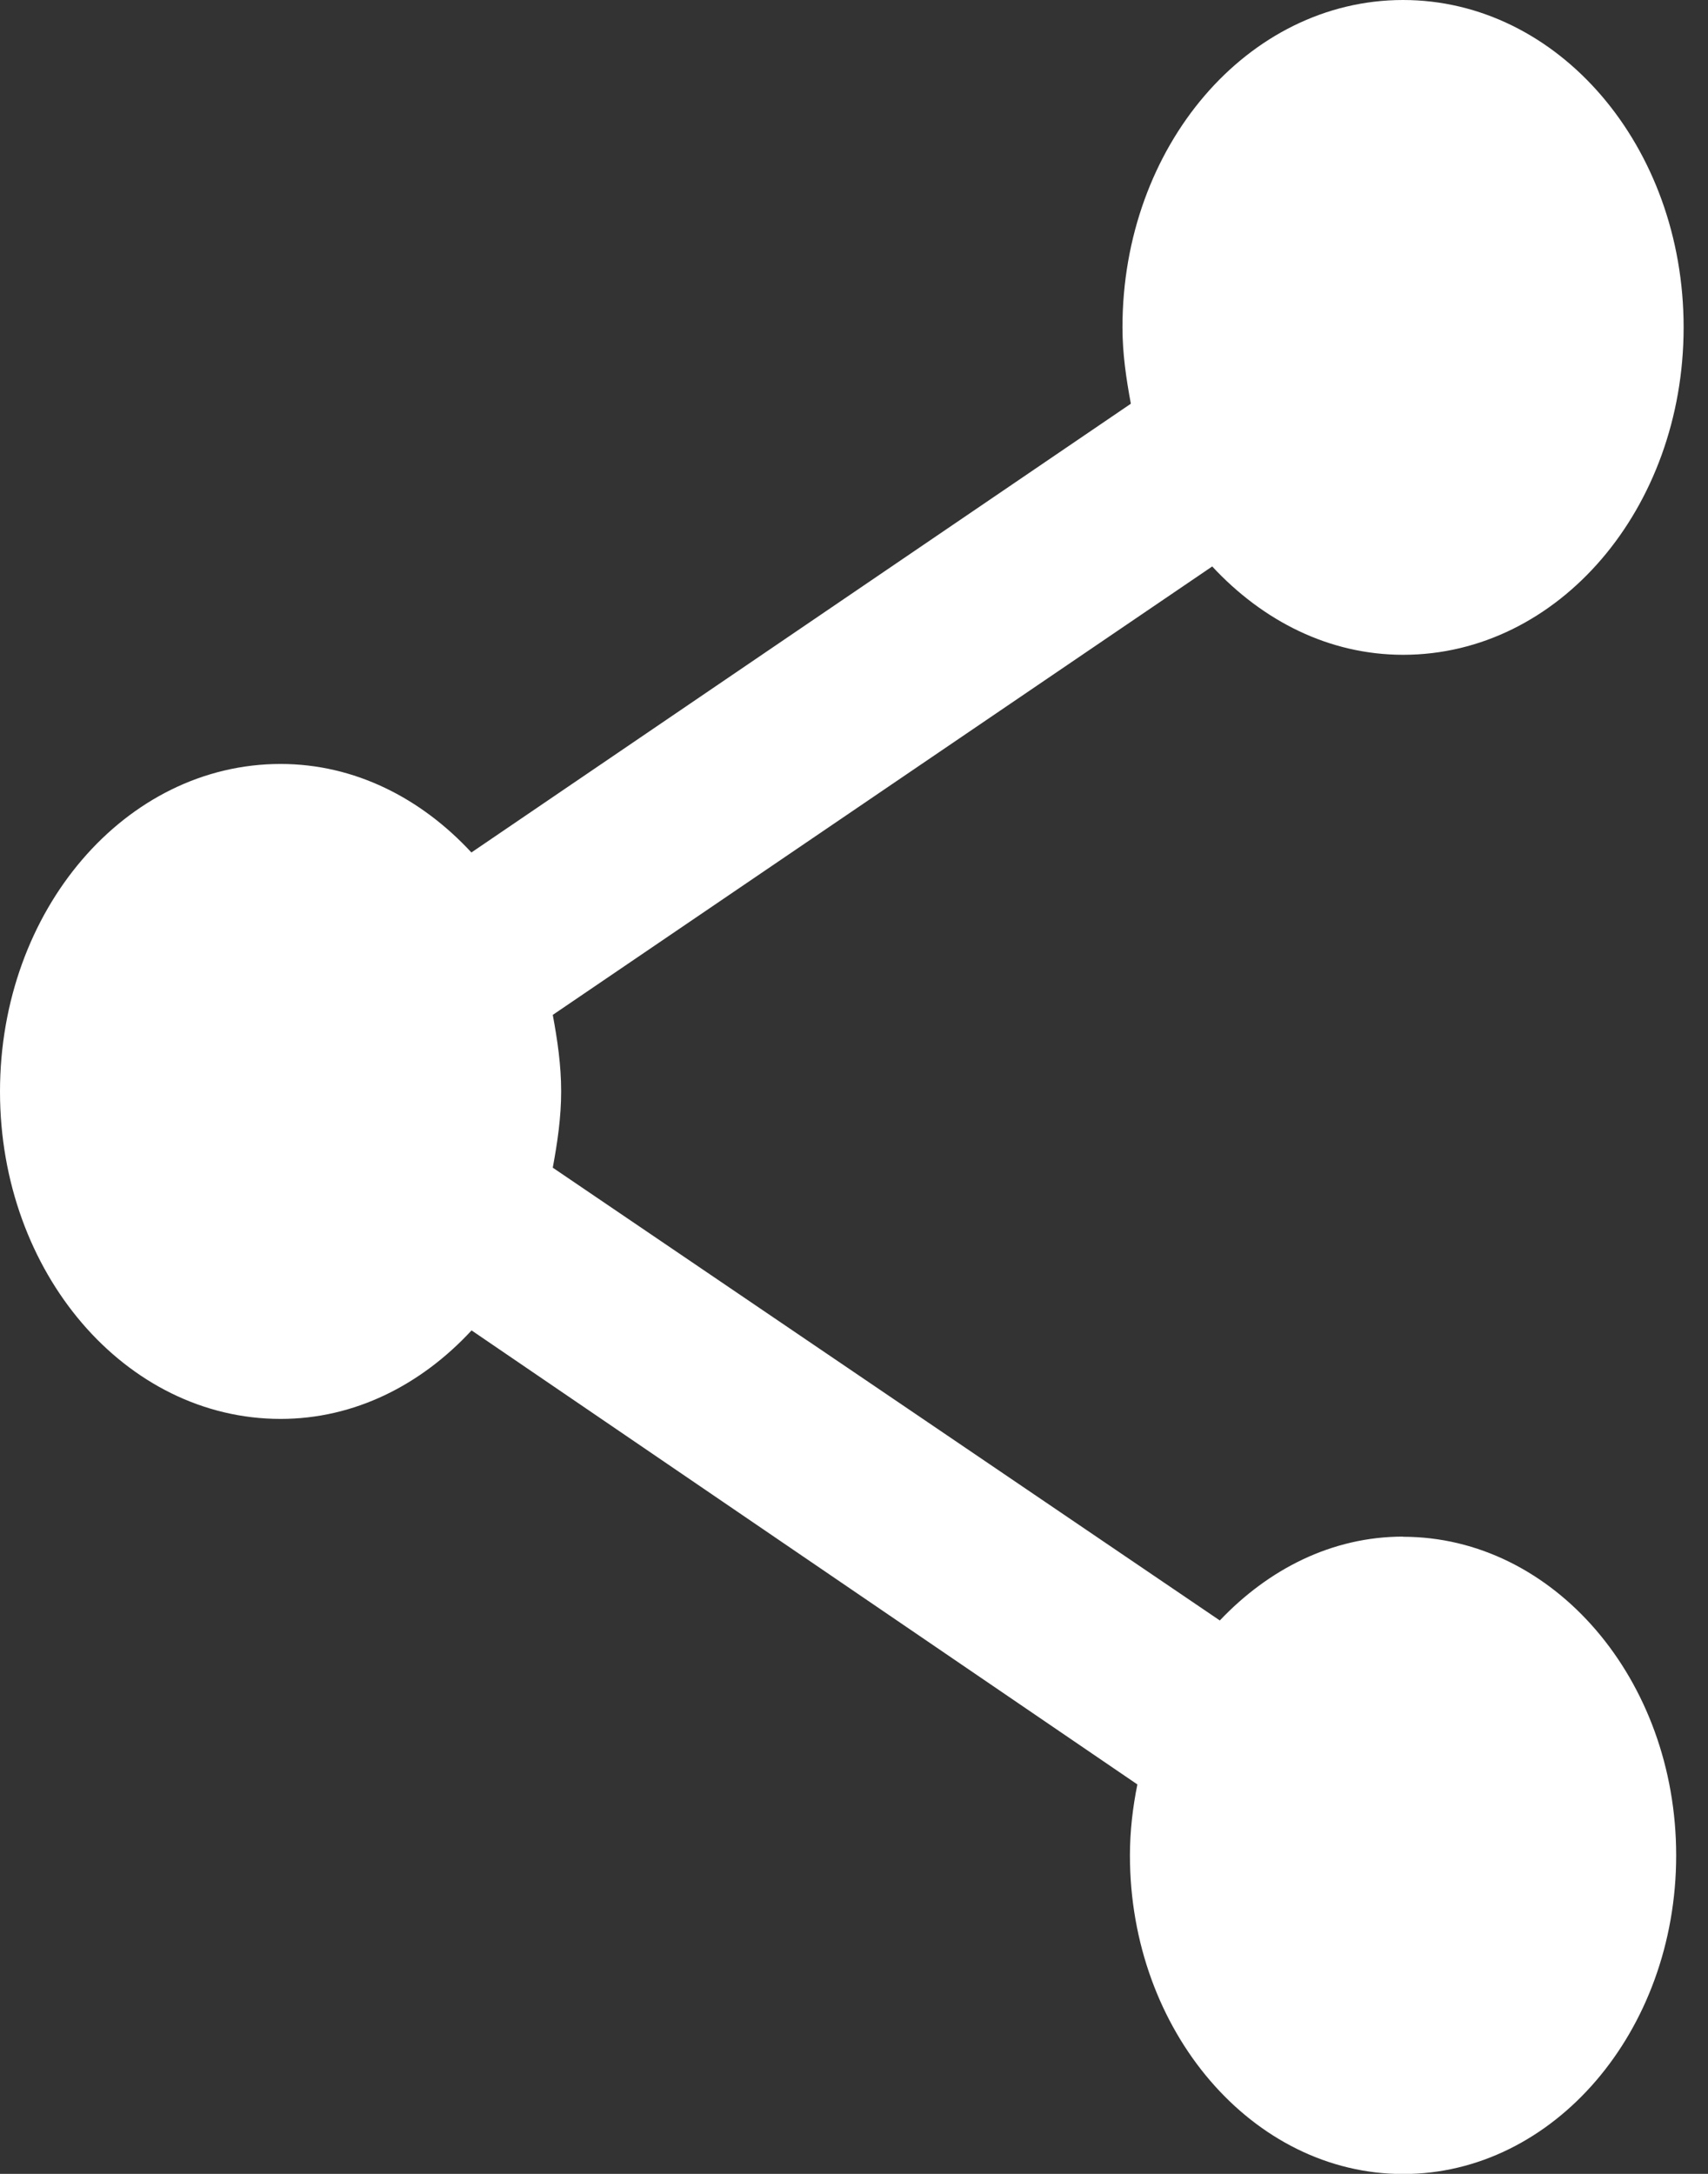
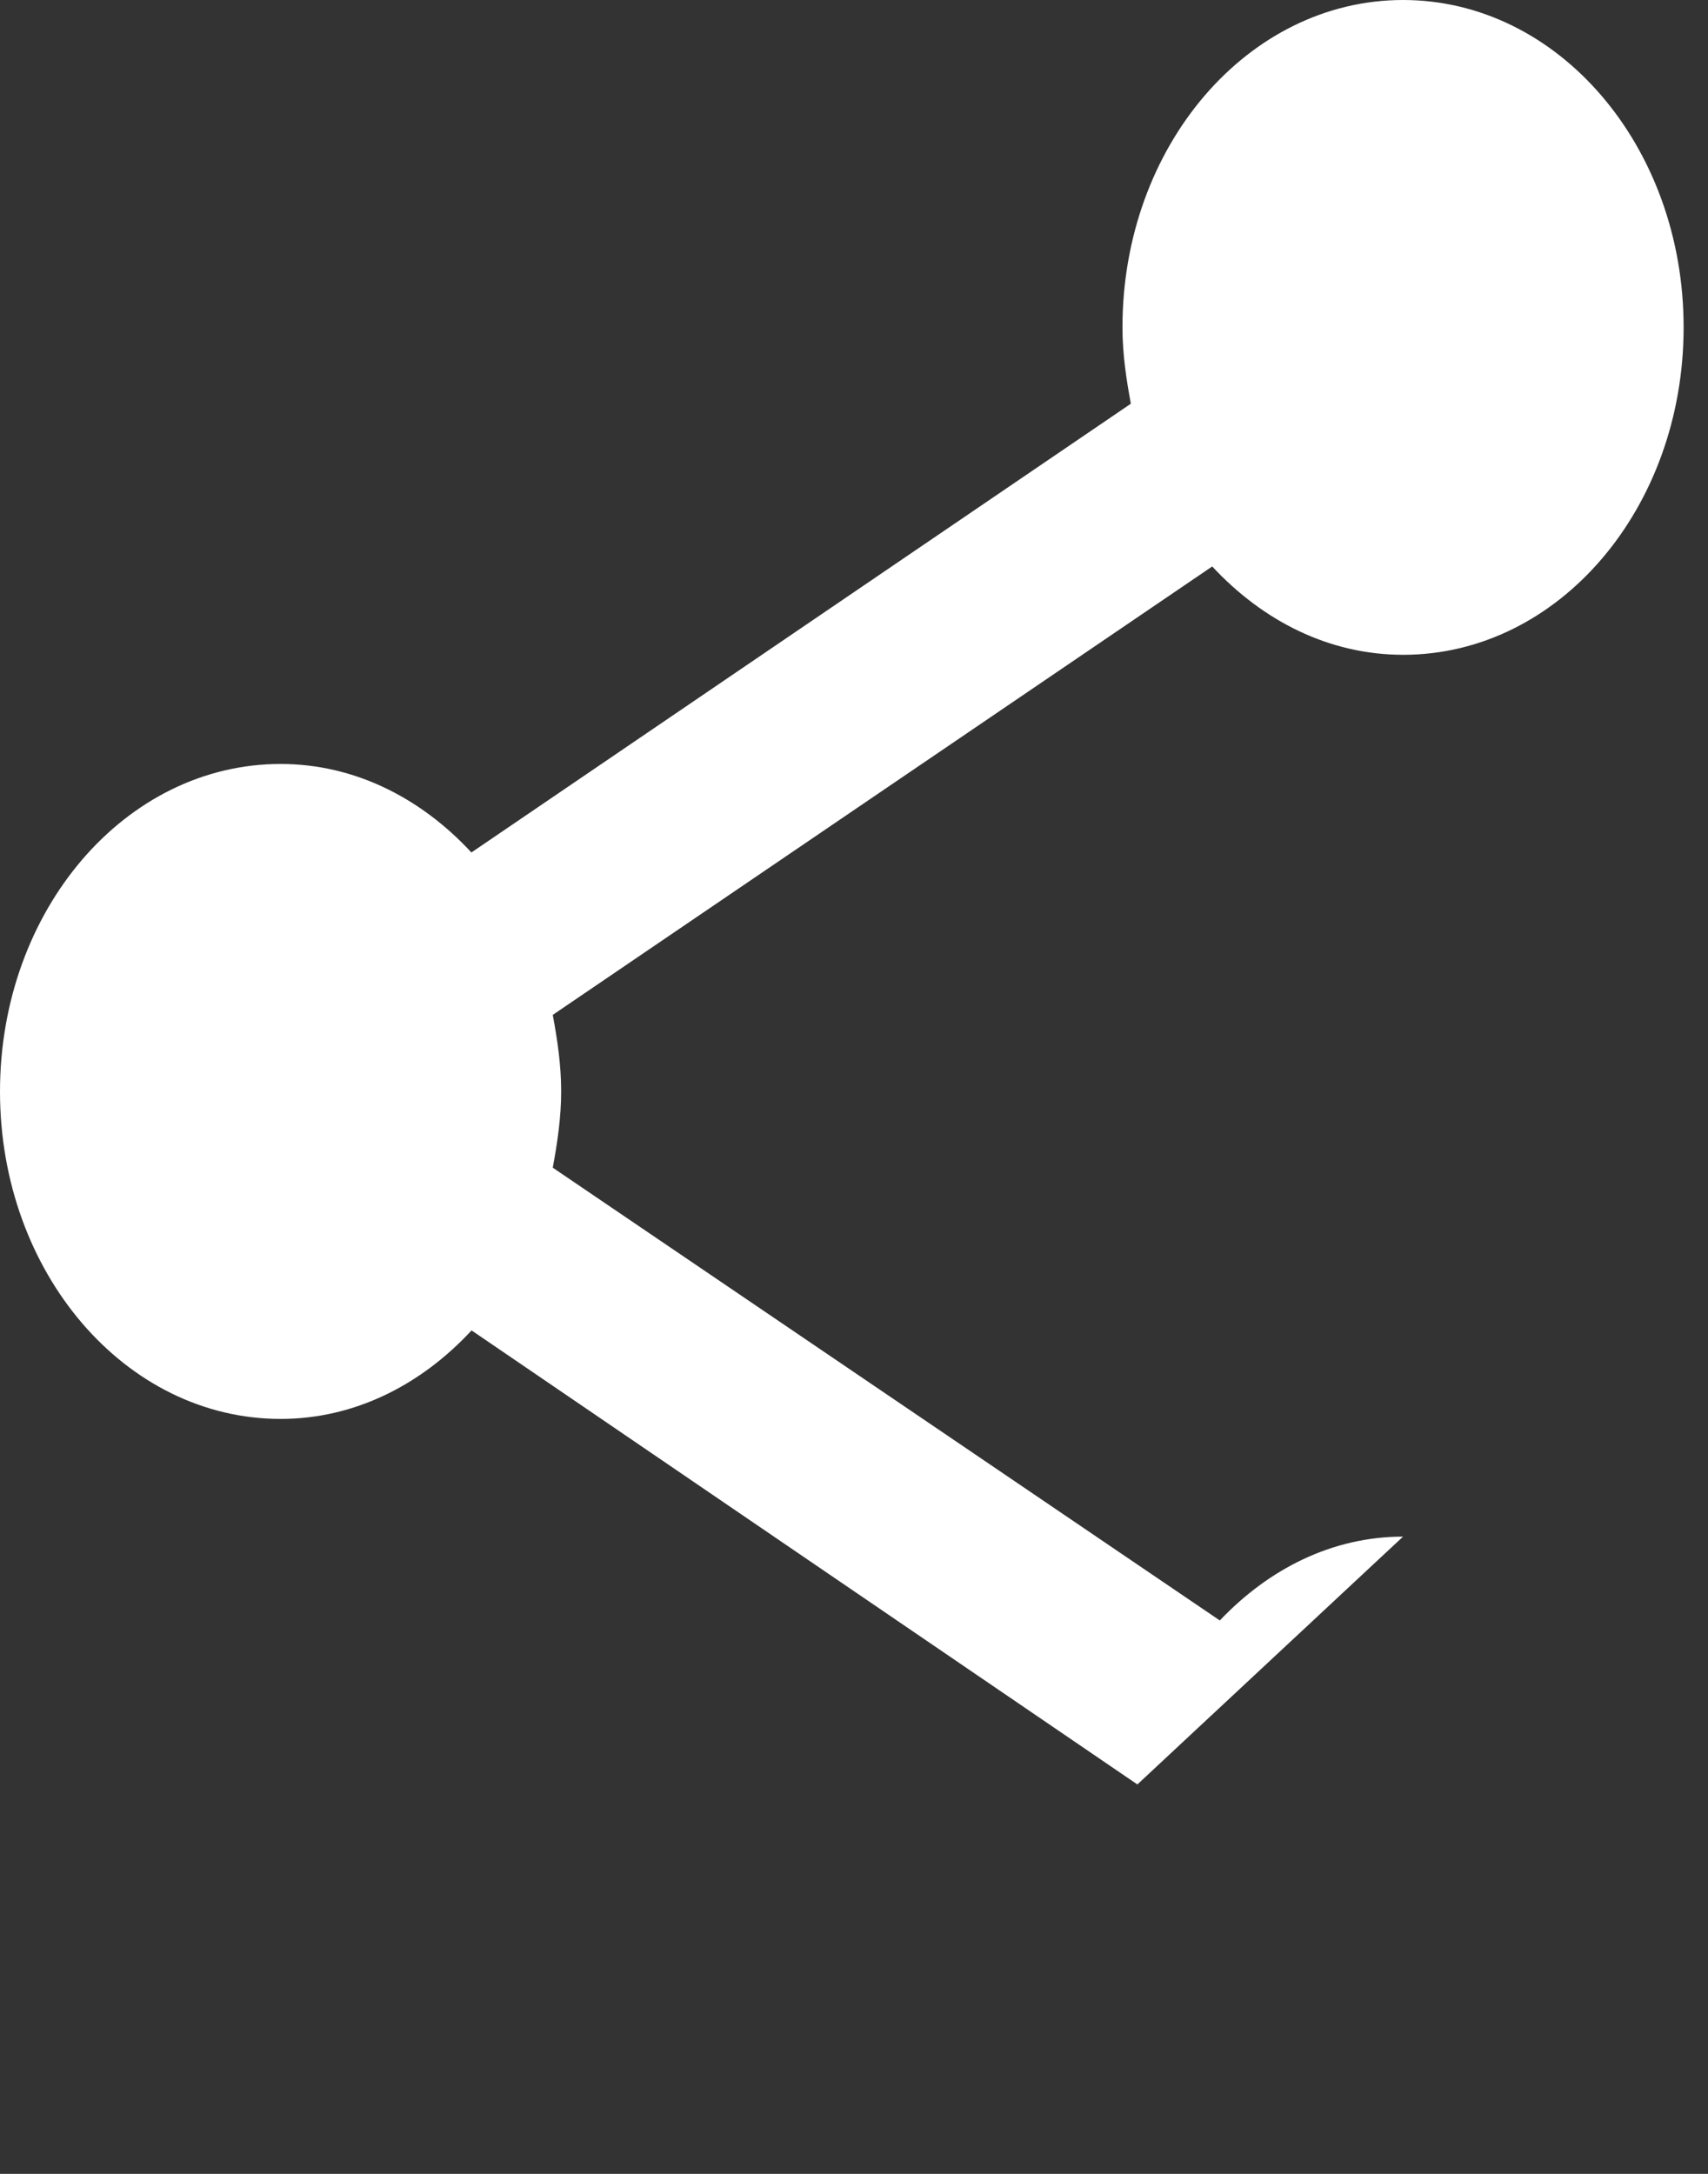
<svg xmlns="http://www.w3.org/2000/svg" xmlns:xlink="http://www.w3.org/1999/xlink" width="11" height="14">
  <rect width="100%" height="100%" fill="#333333" stroke="none" />
  <desc>Created using Figma</desc>
  <use xlink:href="#id-1a" fill="#FFF" />
  <defs>
-     <path id="id-1a" d="M9.036 9.896c-.458 0-.867.21-1.18.54L3.56 7.52c.03-.162.054-.323.054-.492 0-.169-.024-.33-.054-.492l4.247-2.888c.326.351.753.569 1.23.569 1 0 1.806-.942 1.806-2.109C10.843.942 10.036 0 9.036 0c-1 0-1.807.942-1.807 2.108 0 .17.024.33.054.492L3.036 5.49c-.325-.351-.753-.57-1.229-.57-1 0-1.807.942-1.807 2.11 0 1.166.807 2.108 1.807 2.108.476 0 .904-.218 1.23-.57l4.288 2.924c-.03.148-.048.302-.048.457 0 1.131.79 2.052 1.76 2.052.969 0 1.758-.92 1.758-2.052 0-1.132-.789-2.052-1.759-2.052z" />
+     <path id="id-1a" d="M9.036 9.896c-.458 0-.867.21-1.18.54L3.56 7.52c.03-.162.054-.323.054-.492 0-.169-.024-.33-.054-.492l4.247-2.888c.326.351.753.569 1.23.569 1 0 1.806-.942 1.806-2.109C10.843.942 10.036 0 9.036 0c-1 0-1.807.942-1.807 2.108 0 .17.024.33.054.492L3.036 5.49c-.325-.351-.753-.57-1.229-.57-1 0-1.807.942-1.807 2.11 0 1.166.807 2.108 1.807 2.108.476 0 .904-.218 1.23-.57l4.288 2.924z" />
  </defs>
</svg>